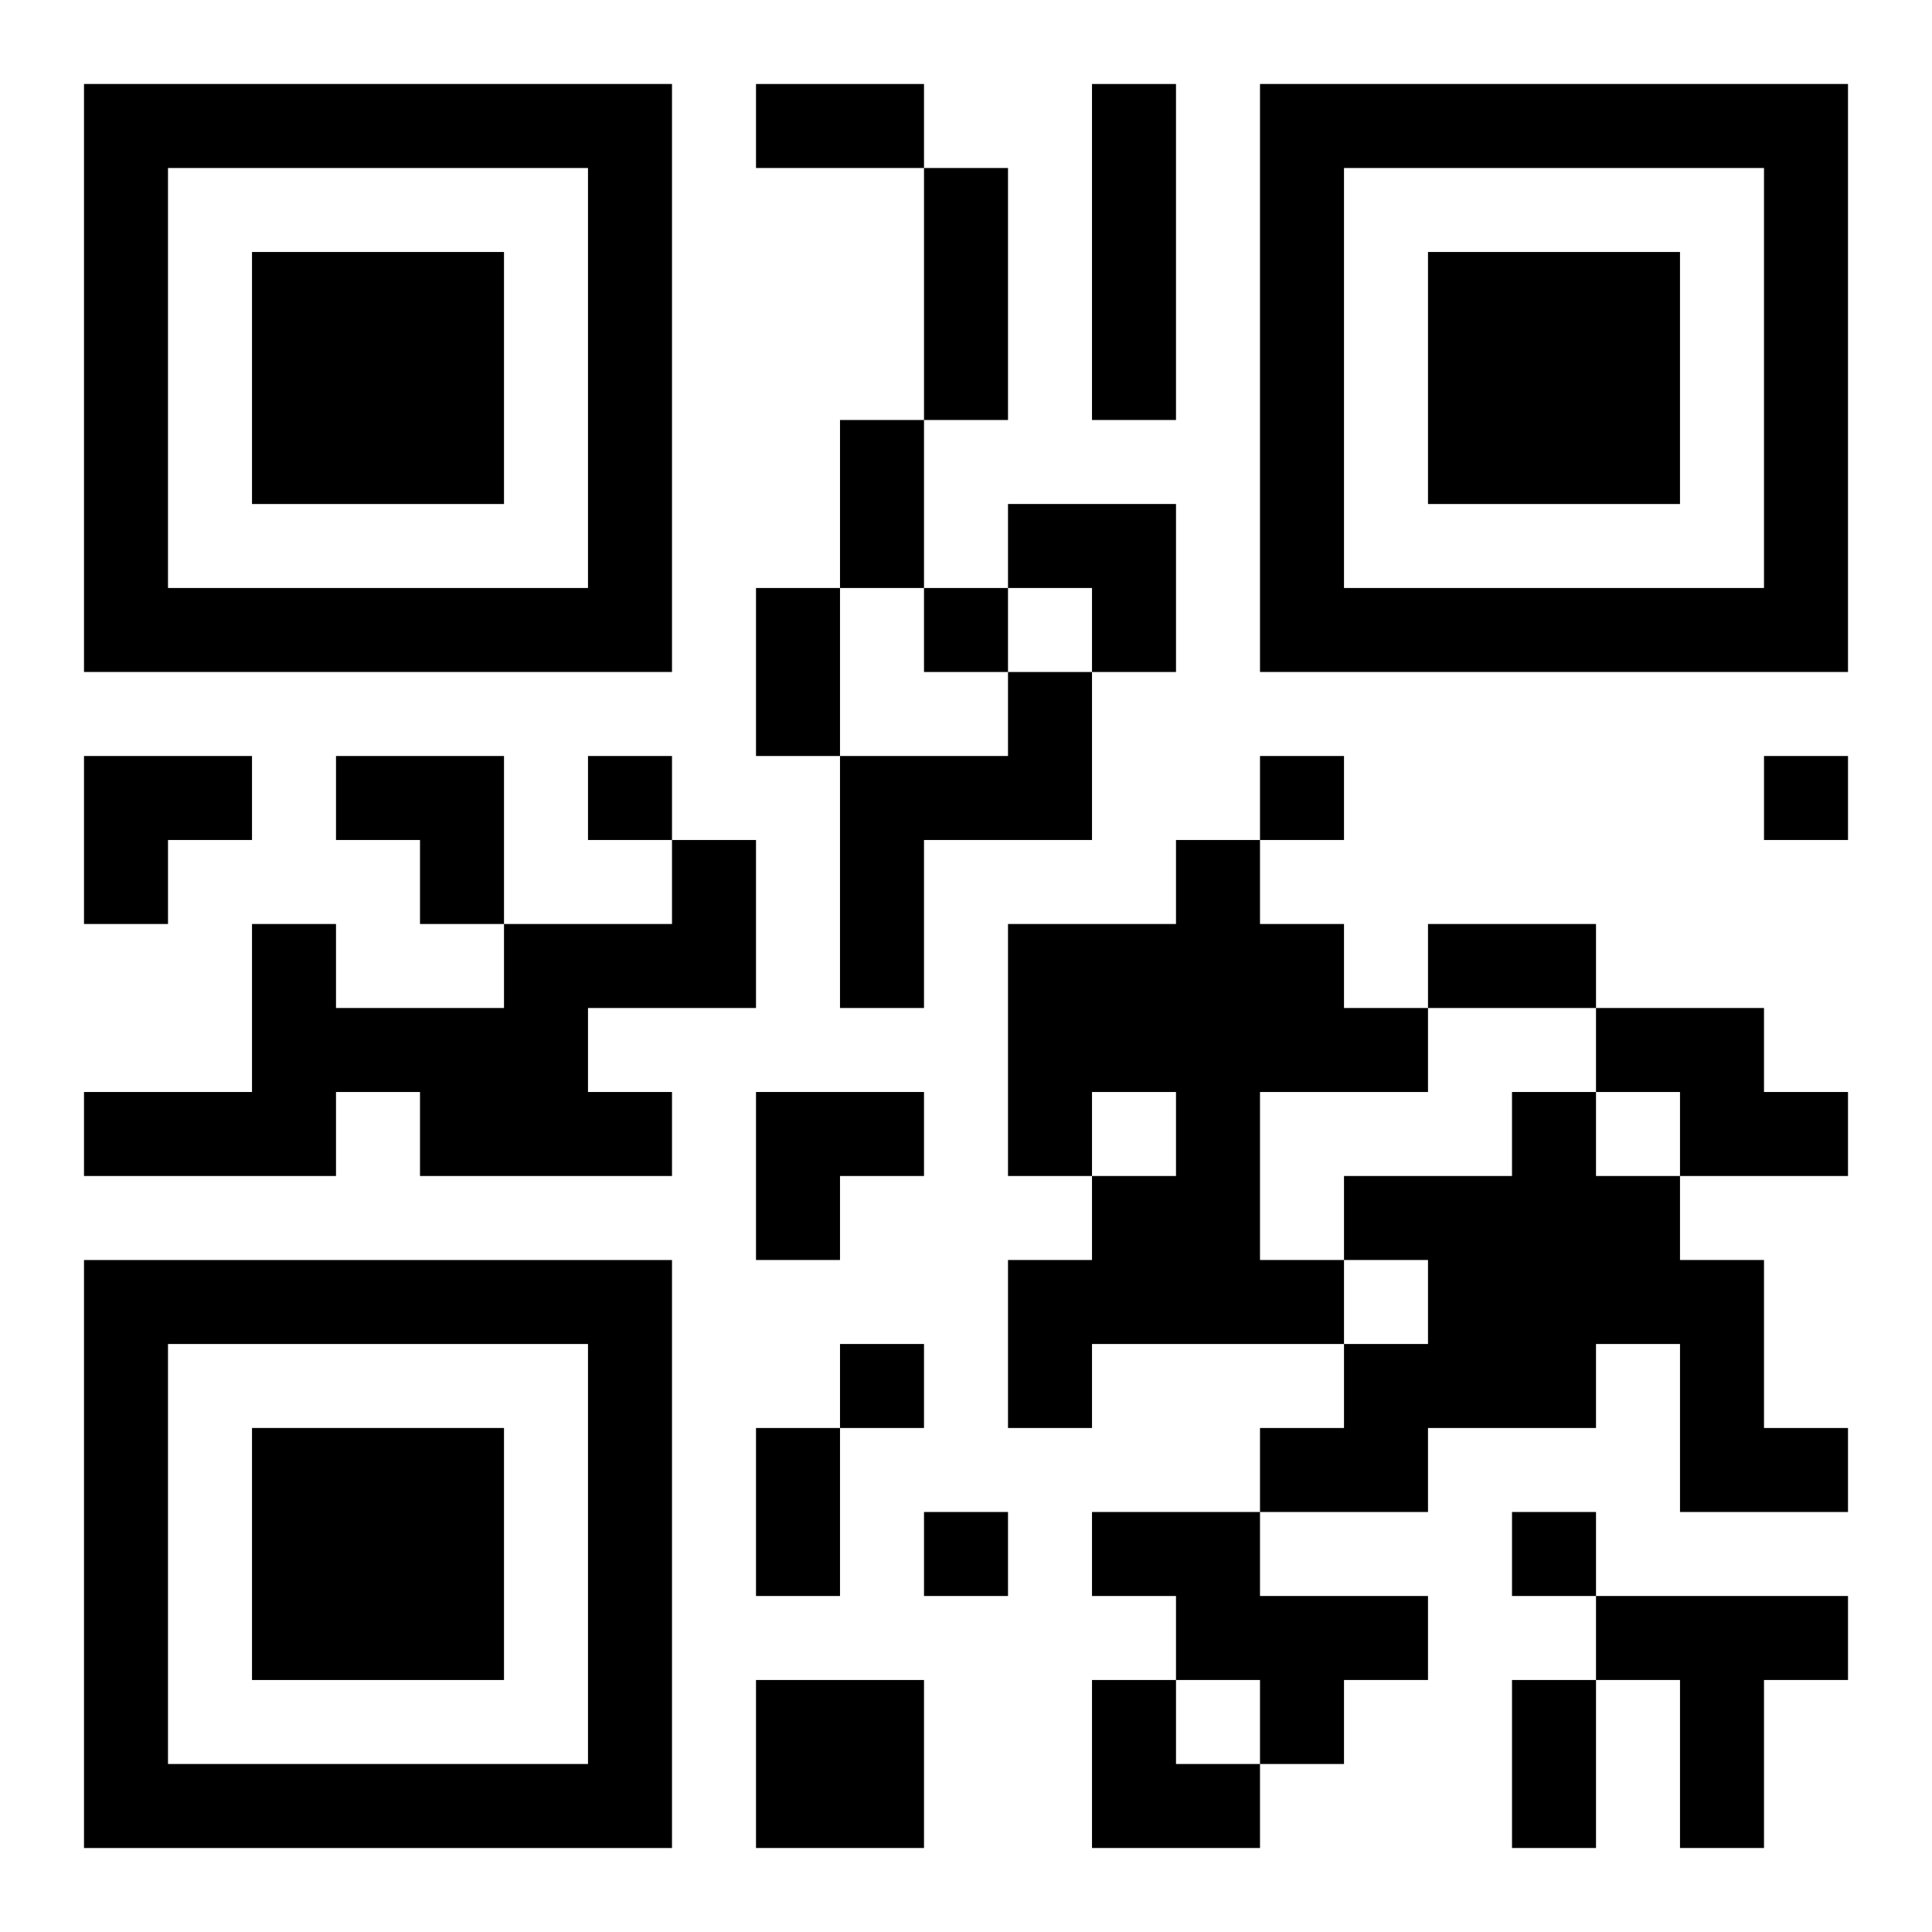
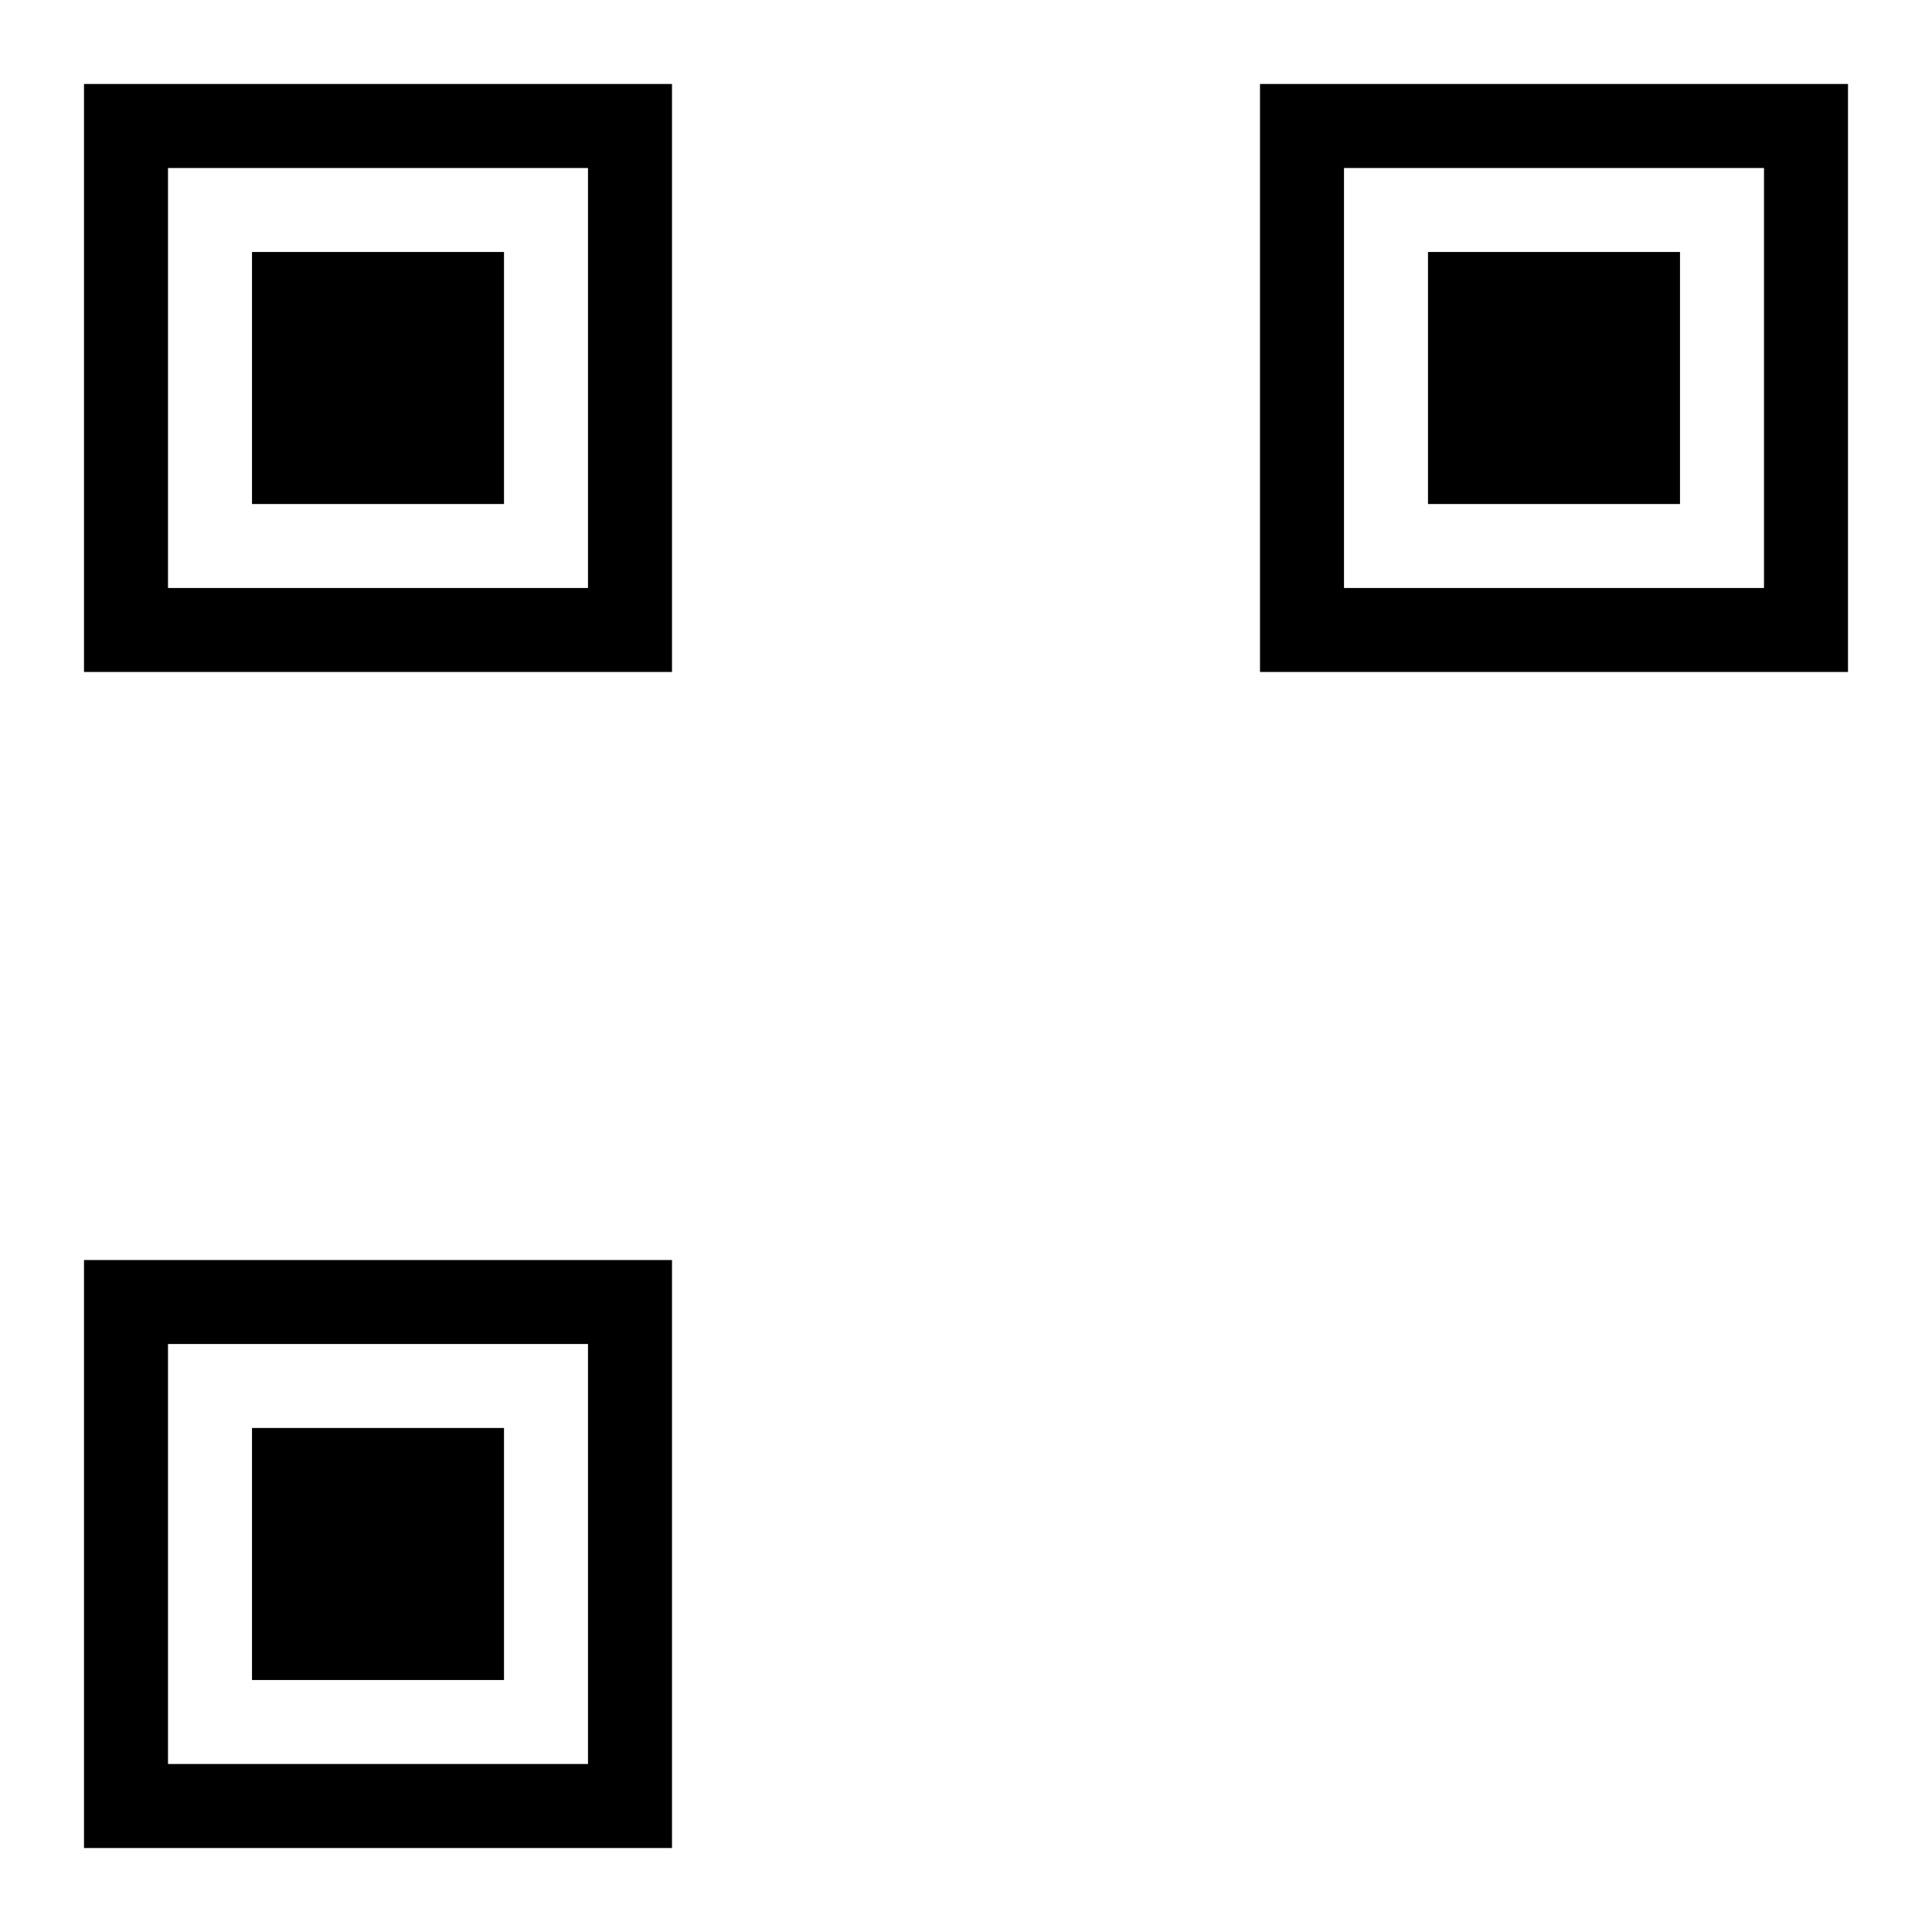
<svg xmlns="http://www.w3.org/2000/svg" xmlns:xlink="http://www.w3.org/1999/xlink" width="250" height="250" baseProfile="full" version="1.1" viewBox="-1 -1 23 23">
  <symbol id="a">
    <path d="m0 7v7h7v-7h-7zm1 1h5v5h-5v-5zm1 1v3h3v-3h-3z" />
  </symbol>
  <use y="-7" xlink:href="#a" />
  <use y="7" xlink:href="#a" />
  <use x="14" y="-7" xlink:href="#a" />
-   <path d="m12 0h1v4h-1v-4m-1 7h1v2h-2v2h-1v-3h2v-1m-4 2h1v2h-2v1h1v1h-3v-1h-1v1h-3v-1h2v-2h1v1h2v-1h2v-1m6 0h1v1h1v1h1v1h-2v2h1v1h-3v1h-1v-2h1v-1h1v-1h-1v1h-1v-3h2v-1m5 2h2v1h1v1h-2v-1h-1v-1m-1 1h1v1h1v1h1v2h1v1h-2v-2h-1v1h-2v1h-2v-1h1v-1h1v-1h-1v-1h2v-1m-5 5h2v1h2v1h-1v1h-1v-1h-1v-1h-1v-1m6 1h3v1h-1v2h-1v-2h-1v-1m-10 1h2v2h-2v-2m2-13v1h1v-1h-1m-4 2v1h1v-1h-1m8 0v1h1v-1h-1m6 0v1h1v-1h-1m-11 7v1h1v-1h-1m1 2v1h1v-1h-1m7 0v1h1v-1h-1m-9-17h2v1h-2v-1m2 1h1v3h-1v-3m-1 3h1v2h-1v-2m-1 2h1v2h-1v-2m8 4h2v1h-2v-1m-8 6h1v2h-1v-2m9 3h1v2h-1v-2m-6-14h2v2h-1v-1h-1zm-11 3h2v1h-1v1h-1zm3 0h2v2h-1v-1h-1zm5 4h2v1h-1v1h-1zm4 7h1v1h1v1h-2z" />
</svg>